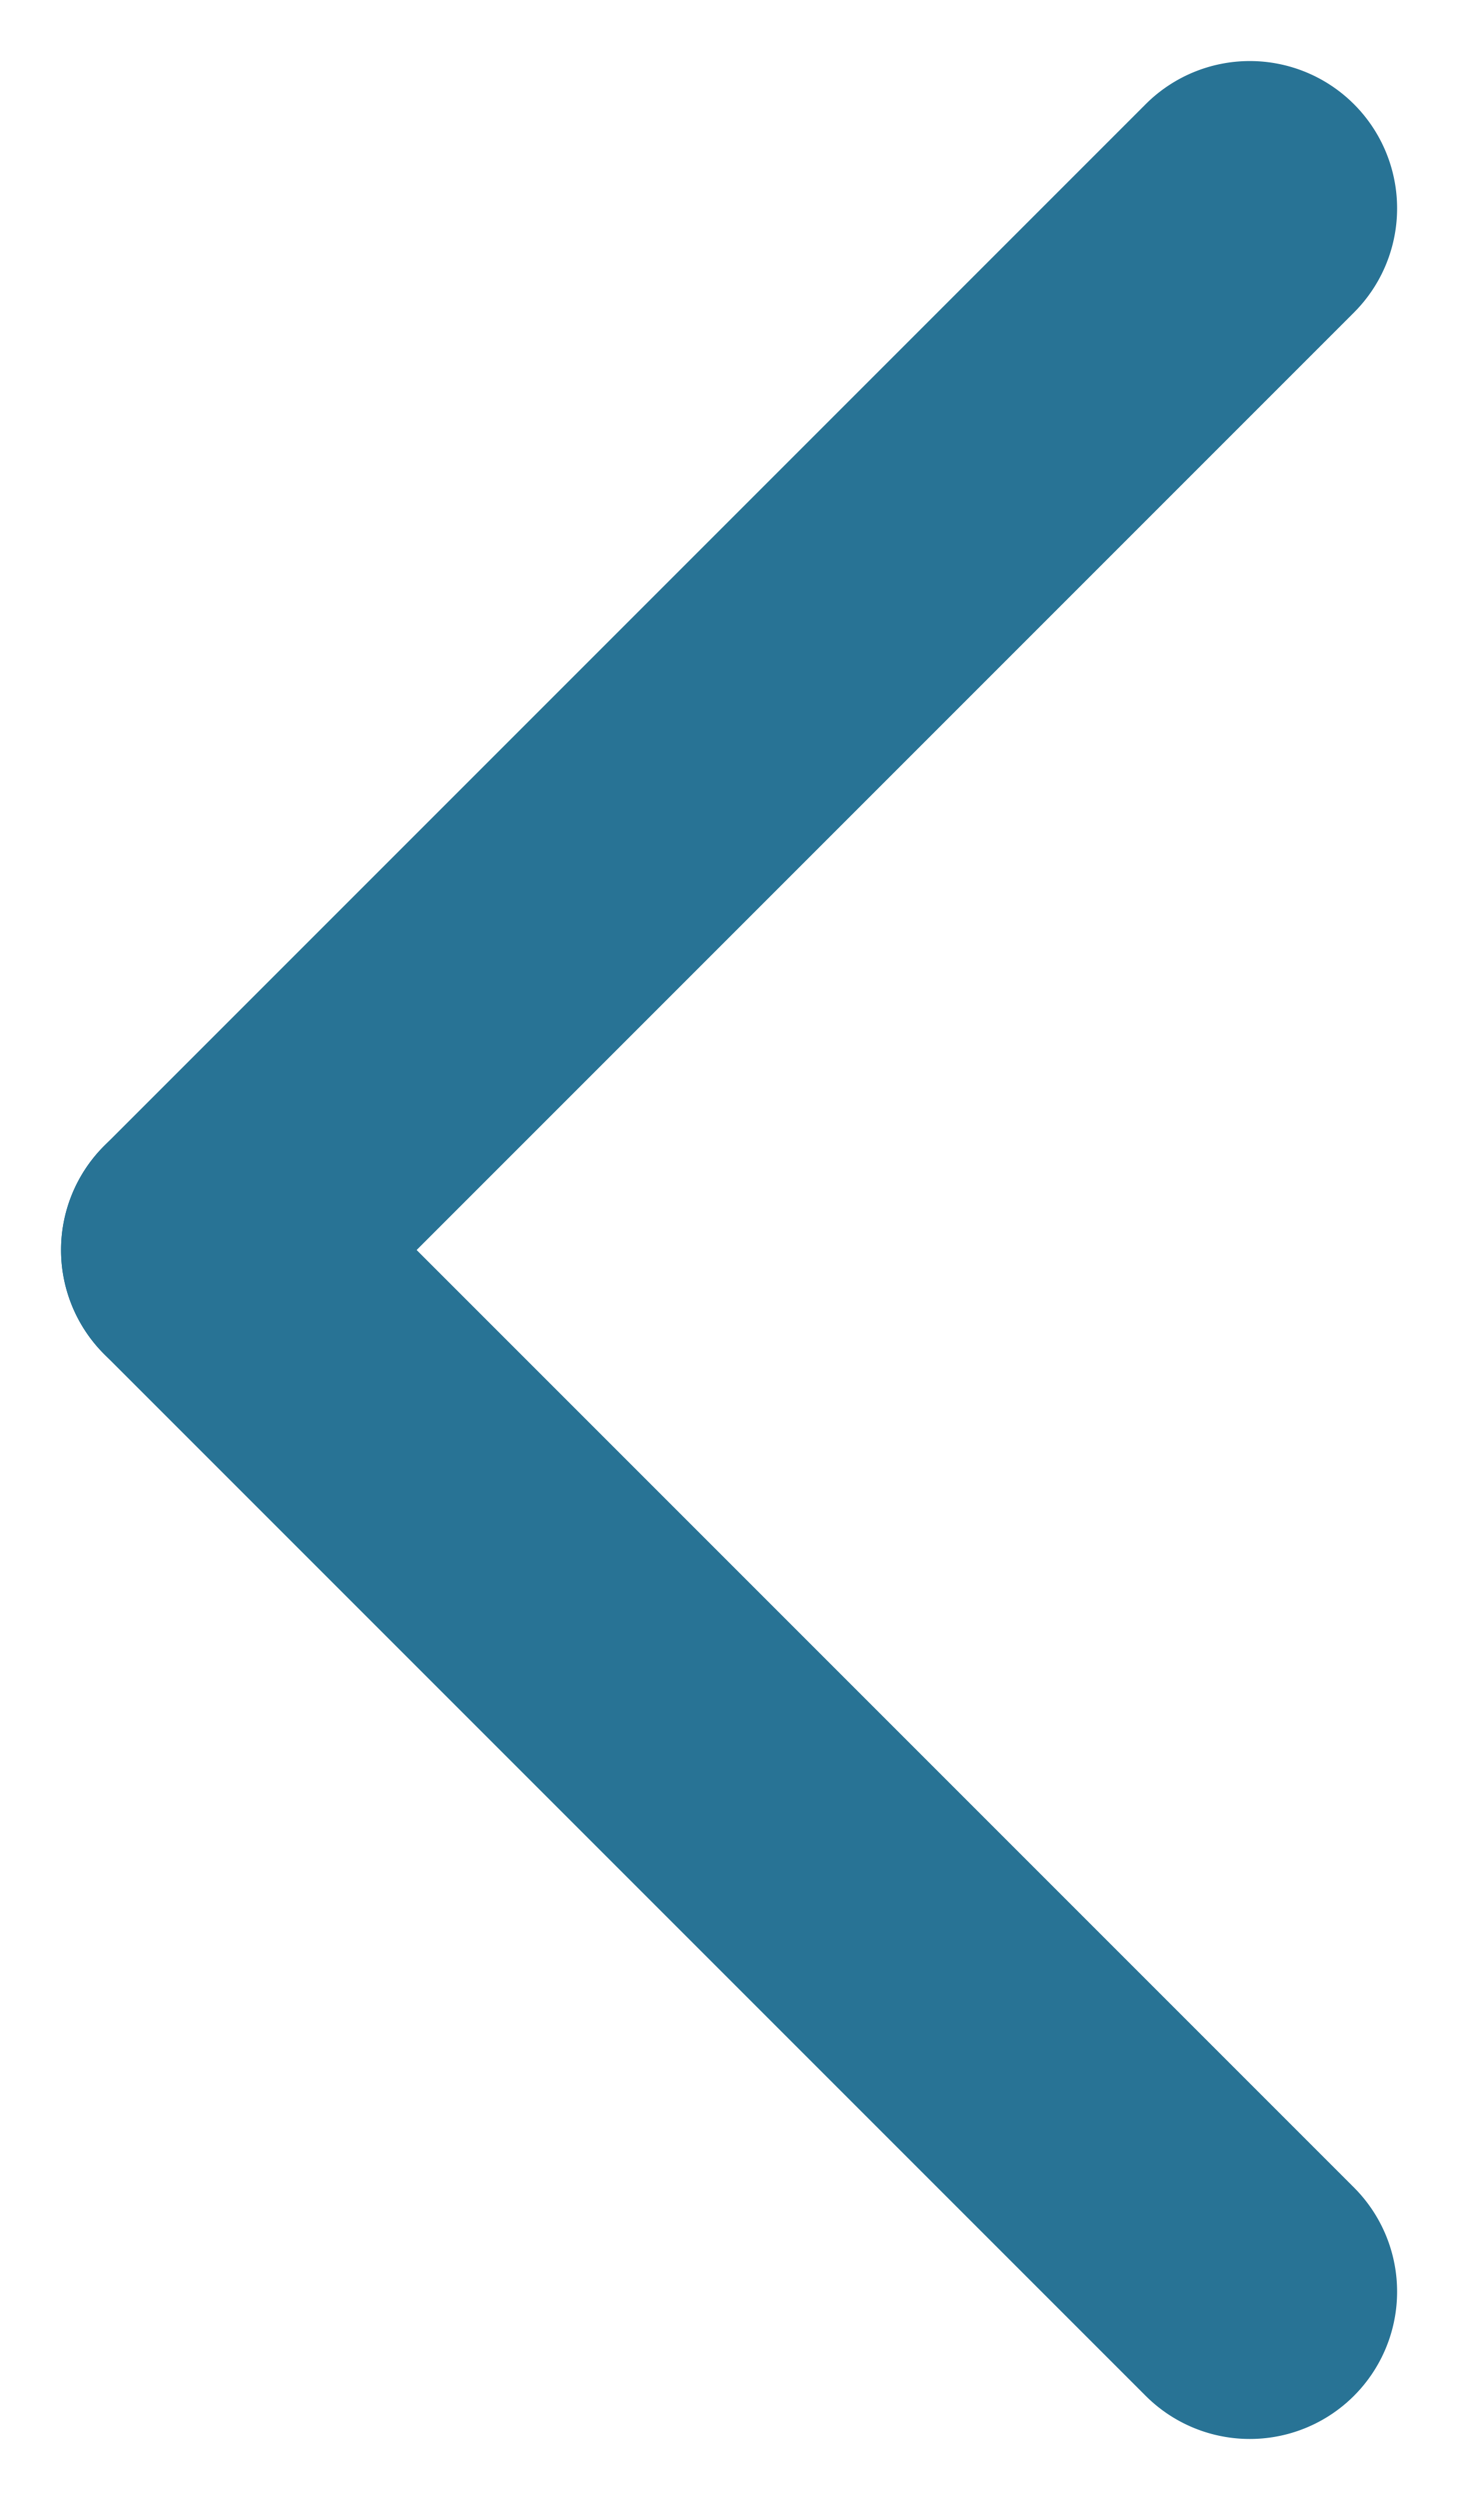
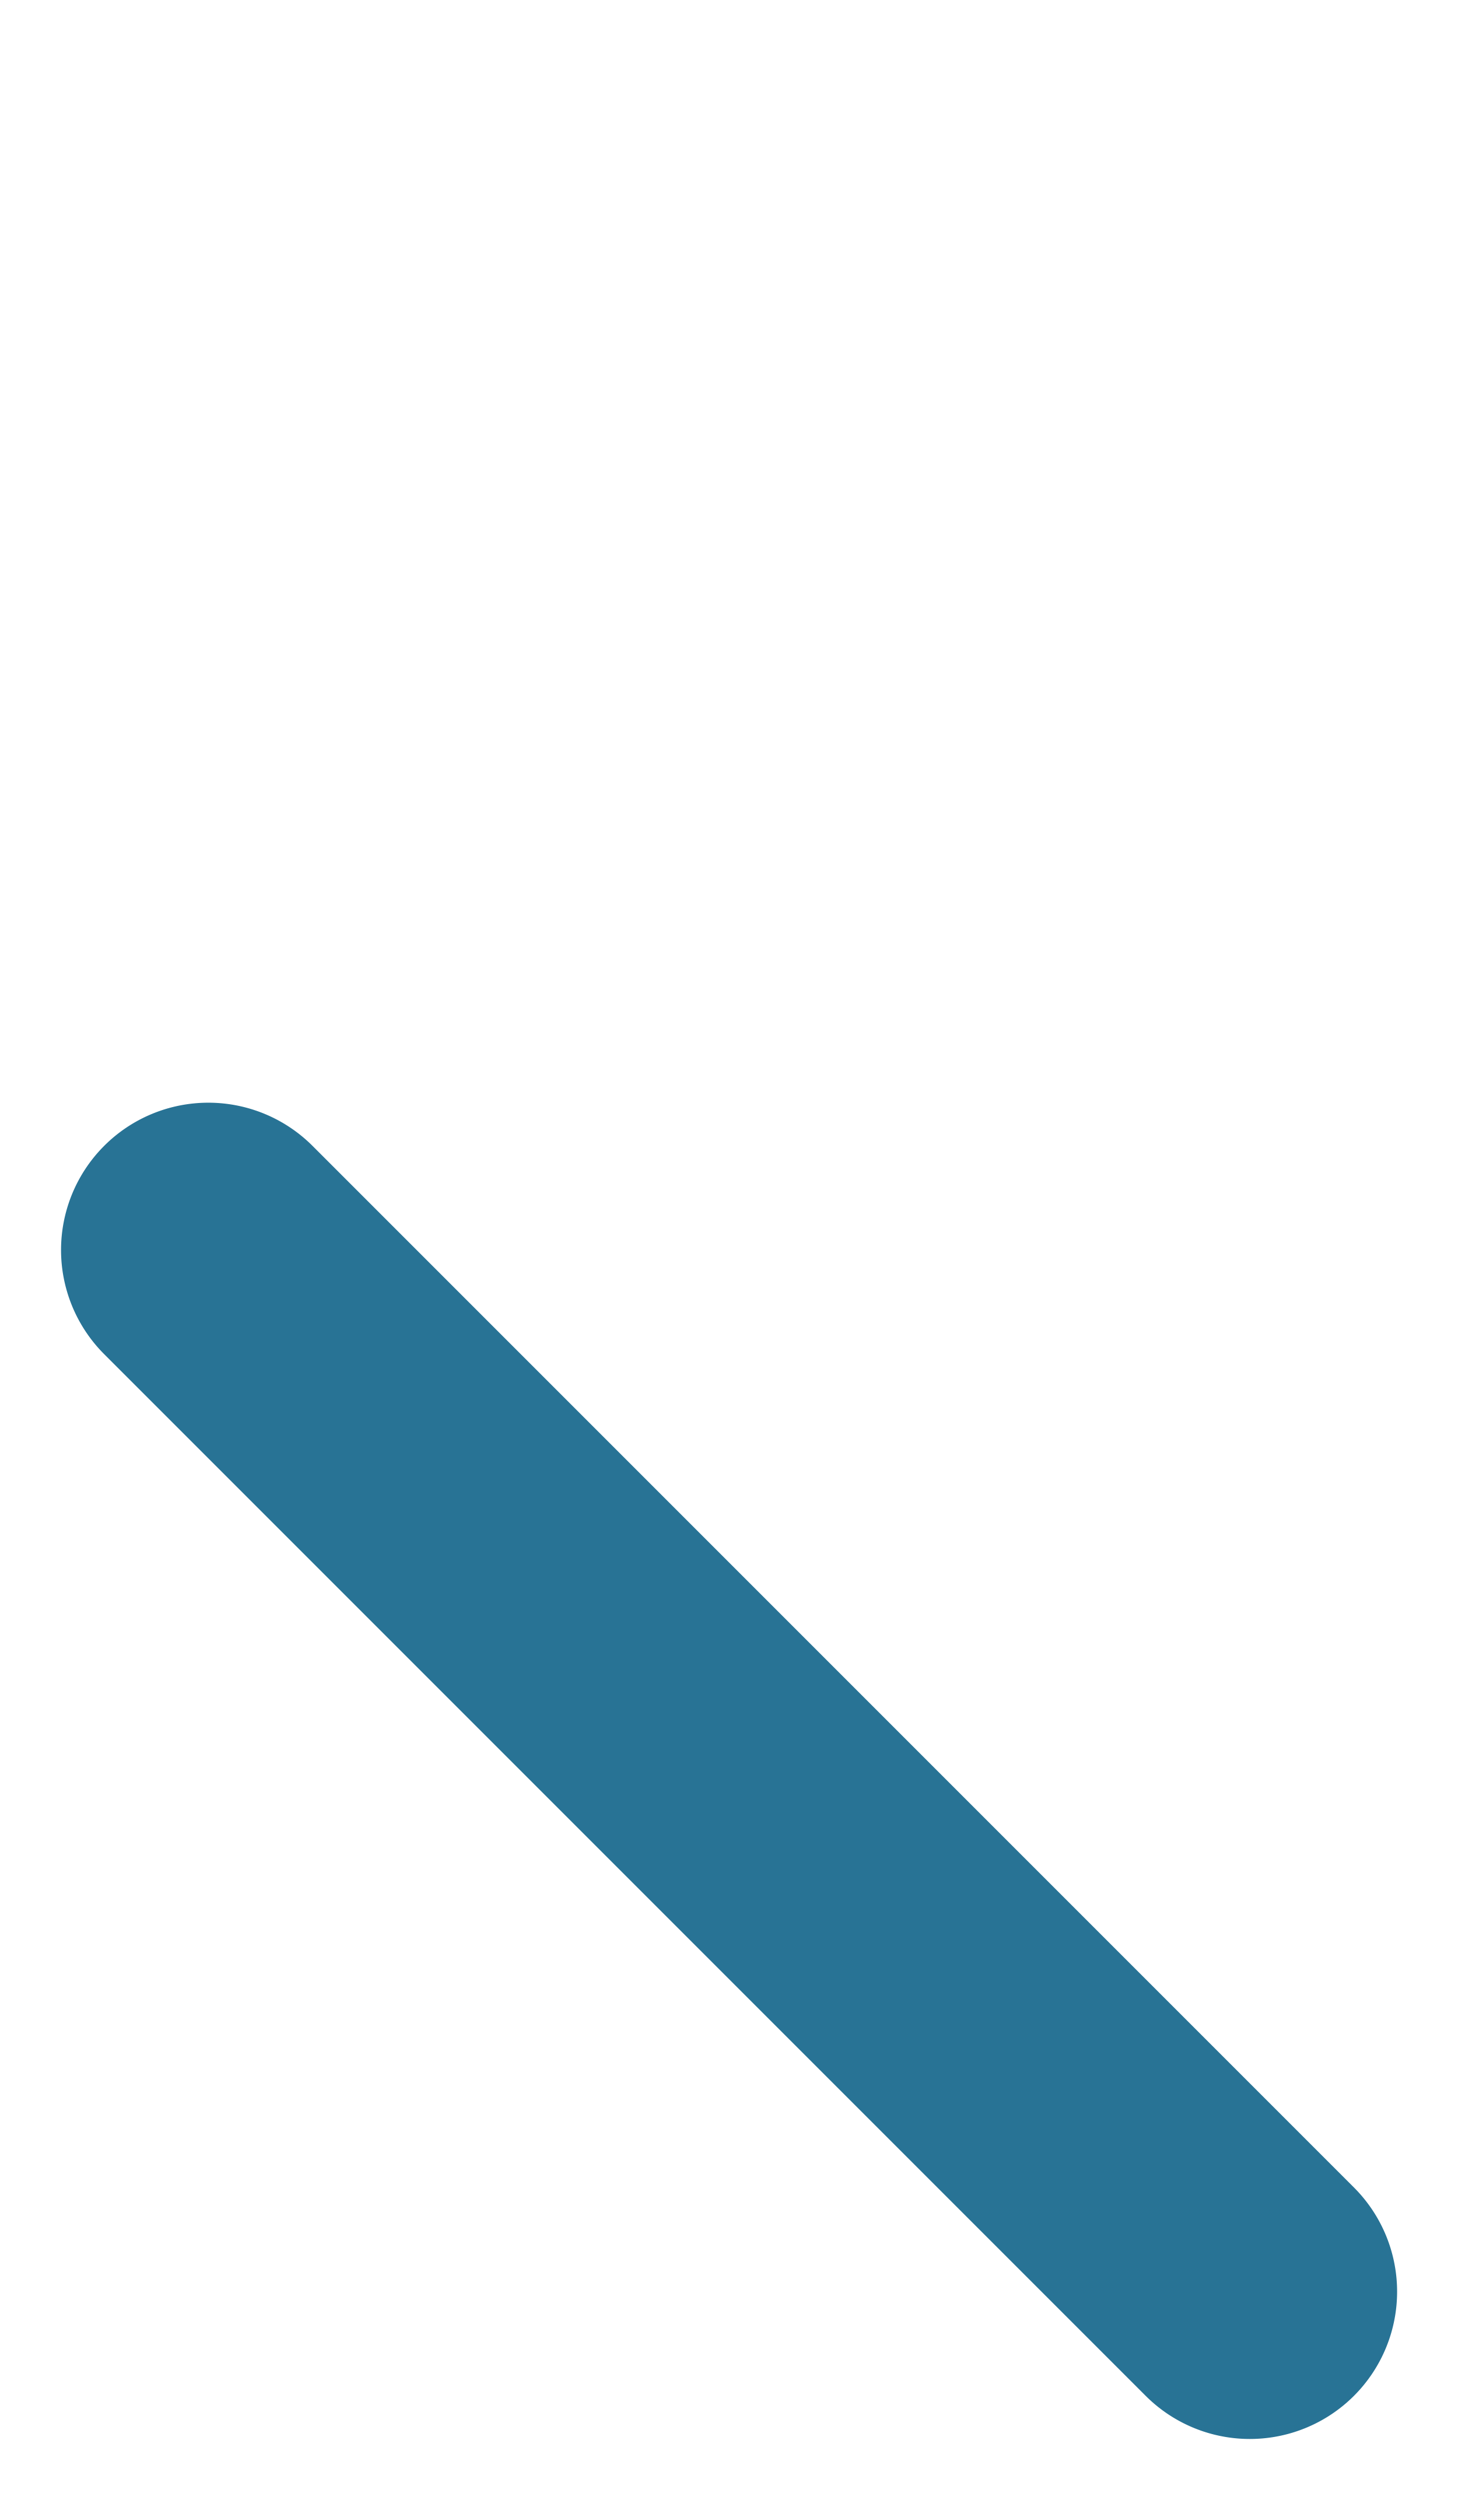
<svg xmlns="http://www.w3.org/2000/svg" width="9.899" height="16.971" viewBox="0 0 9.899 16.971">
  <g id="グループ_1178" data-name="グループ 1178" transform="translate(2329.21 1322.997) rotate(135)">
    <path id="線_411" data-name="線 411" d="M0,11a1,1,0,0,1-1-1V0A1,1,0,0,1,0-1,1,1,0,0,1,1,0V10A1,1,0,0,1,0,11Z" transform="translate(716.5 2565.5)" fill="#287395" />
-     <path id="線_412" data-name="線 412" d="M10,1H0A1,1,0,0,1-1,0,1,1,0,0,1,0-1H10a1,1,0,0,1,1,1A1,1,0,0,1,10,1Z" transform="translate(706.5 2575.5)" fill="#287395" />
  </g>
</svg>